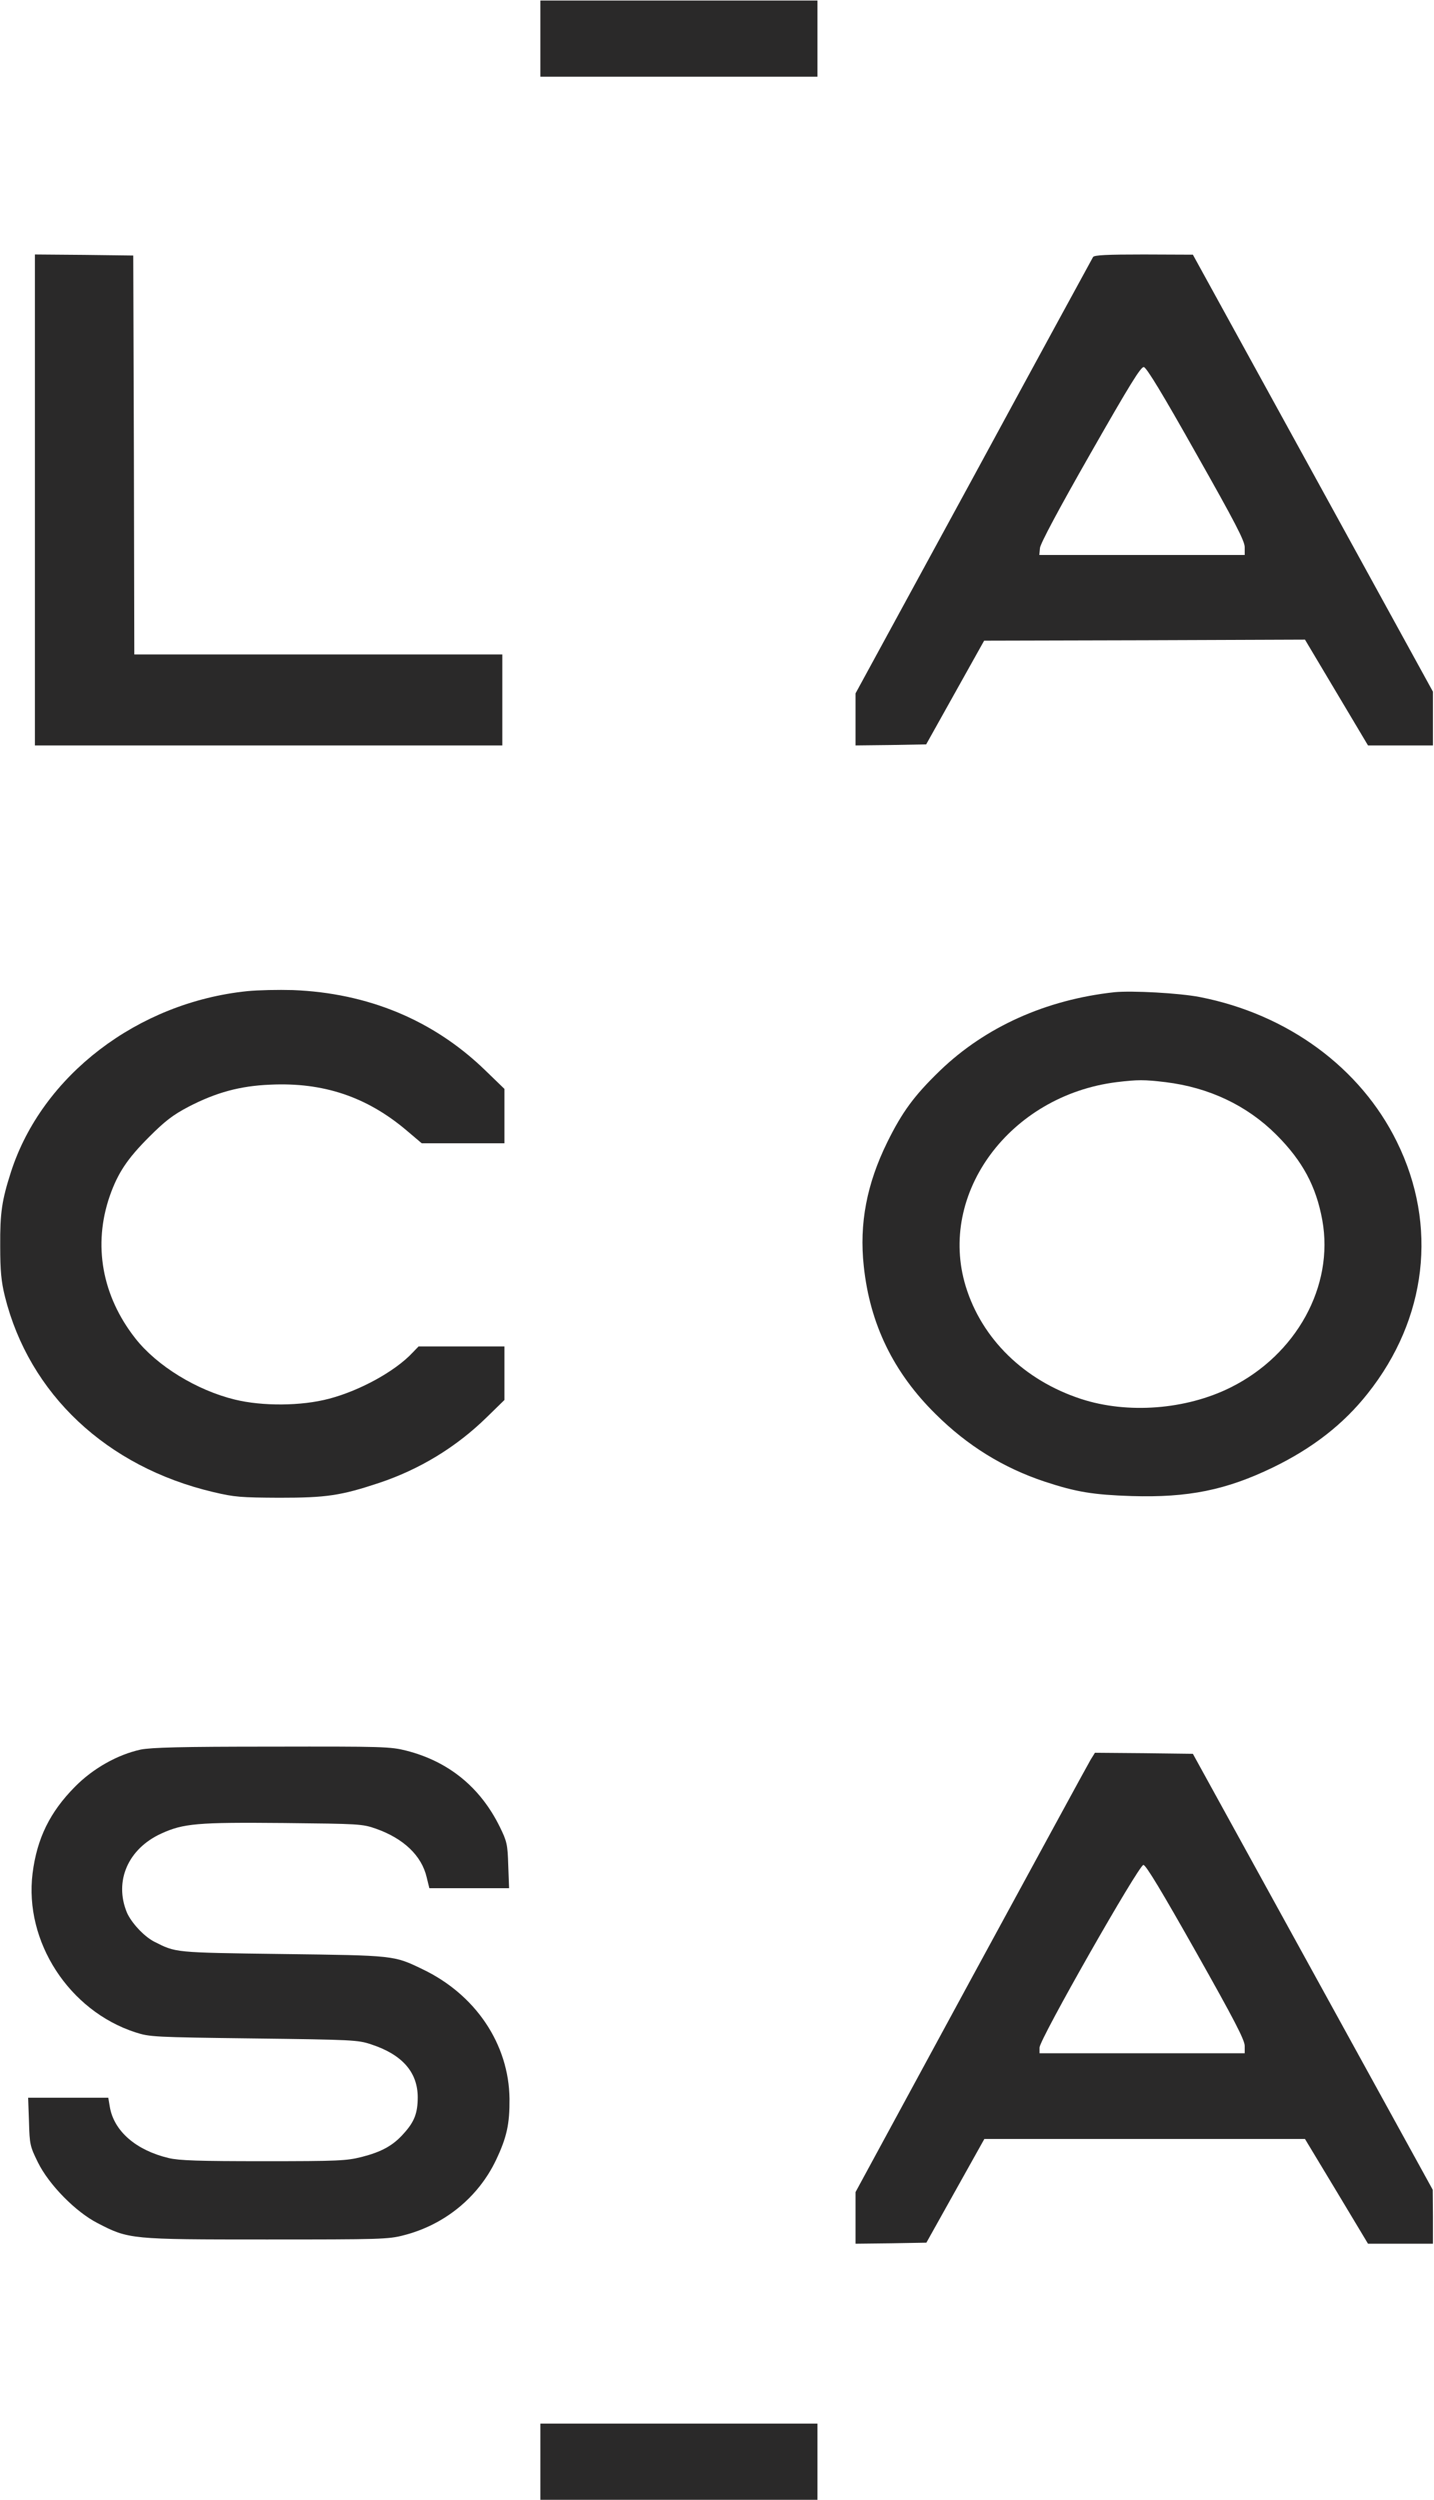
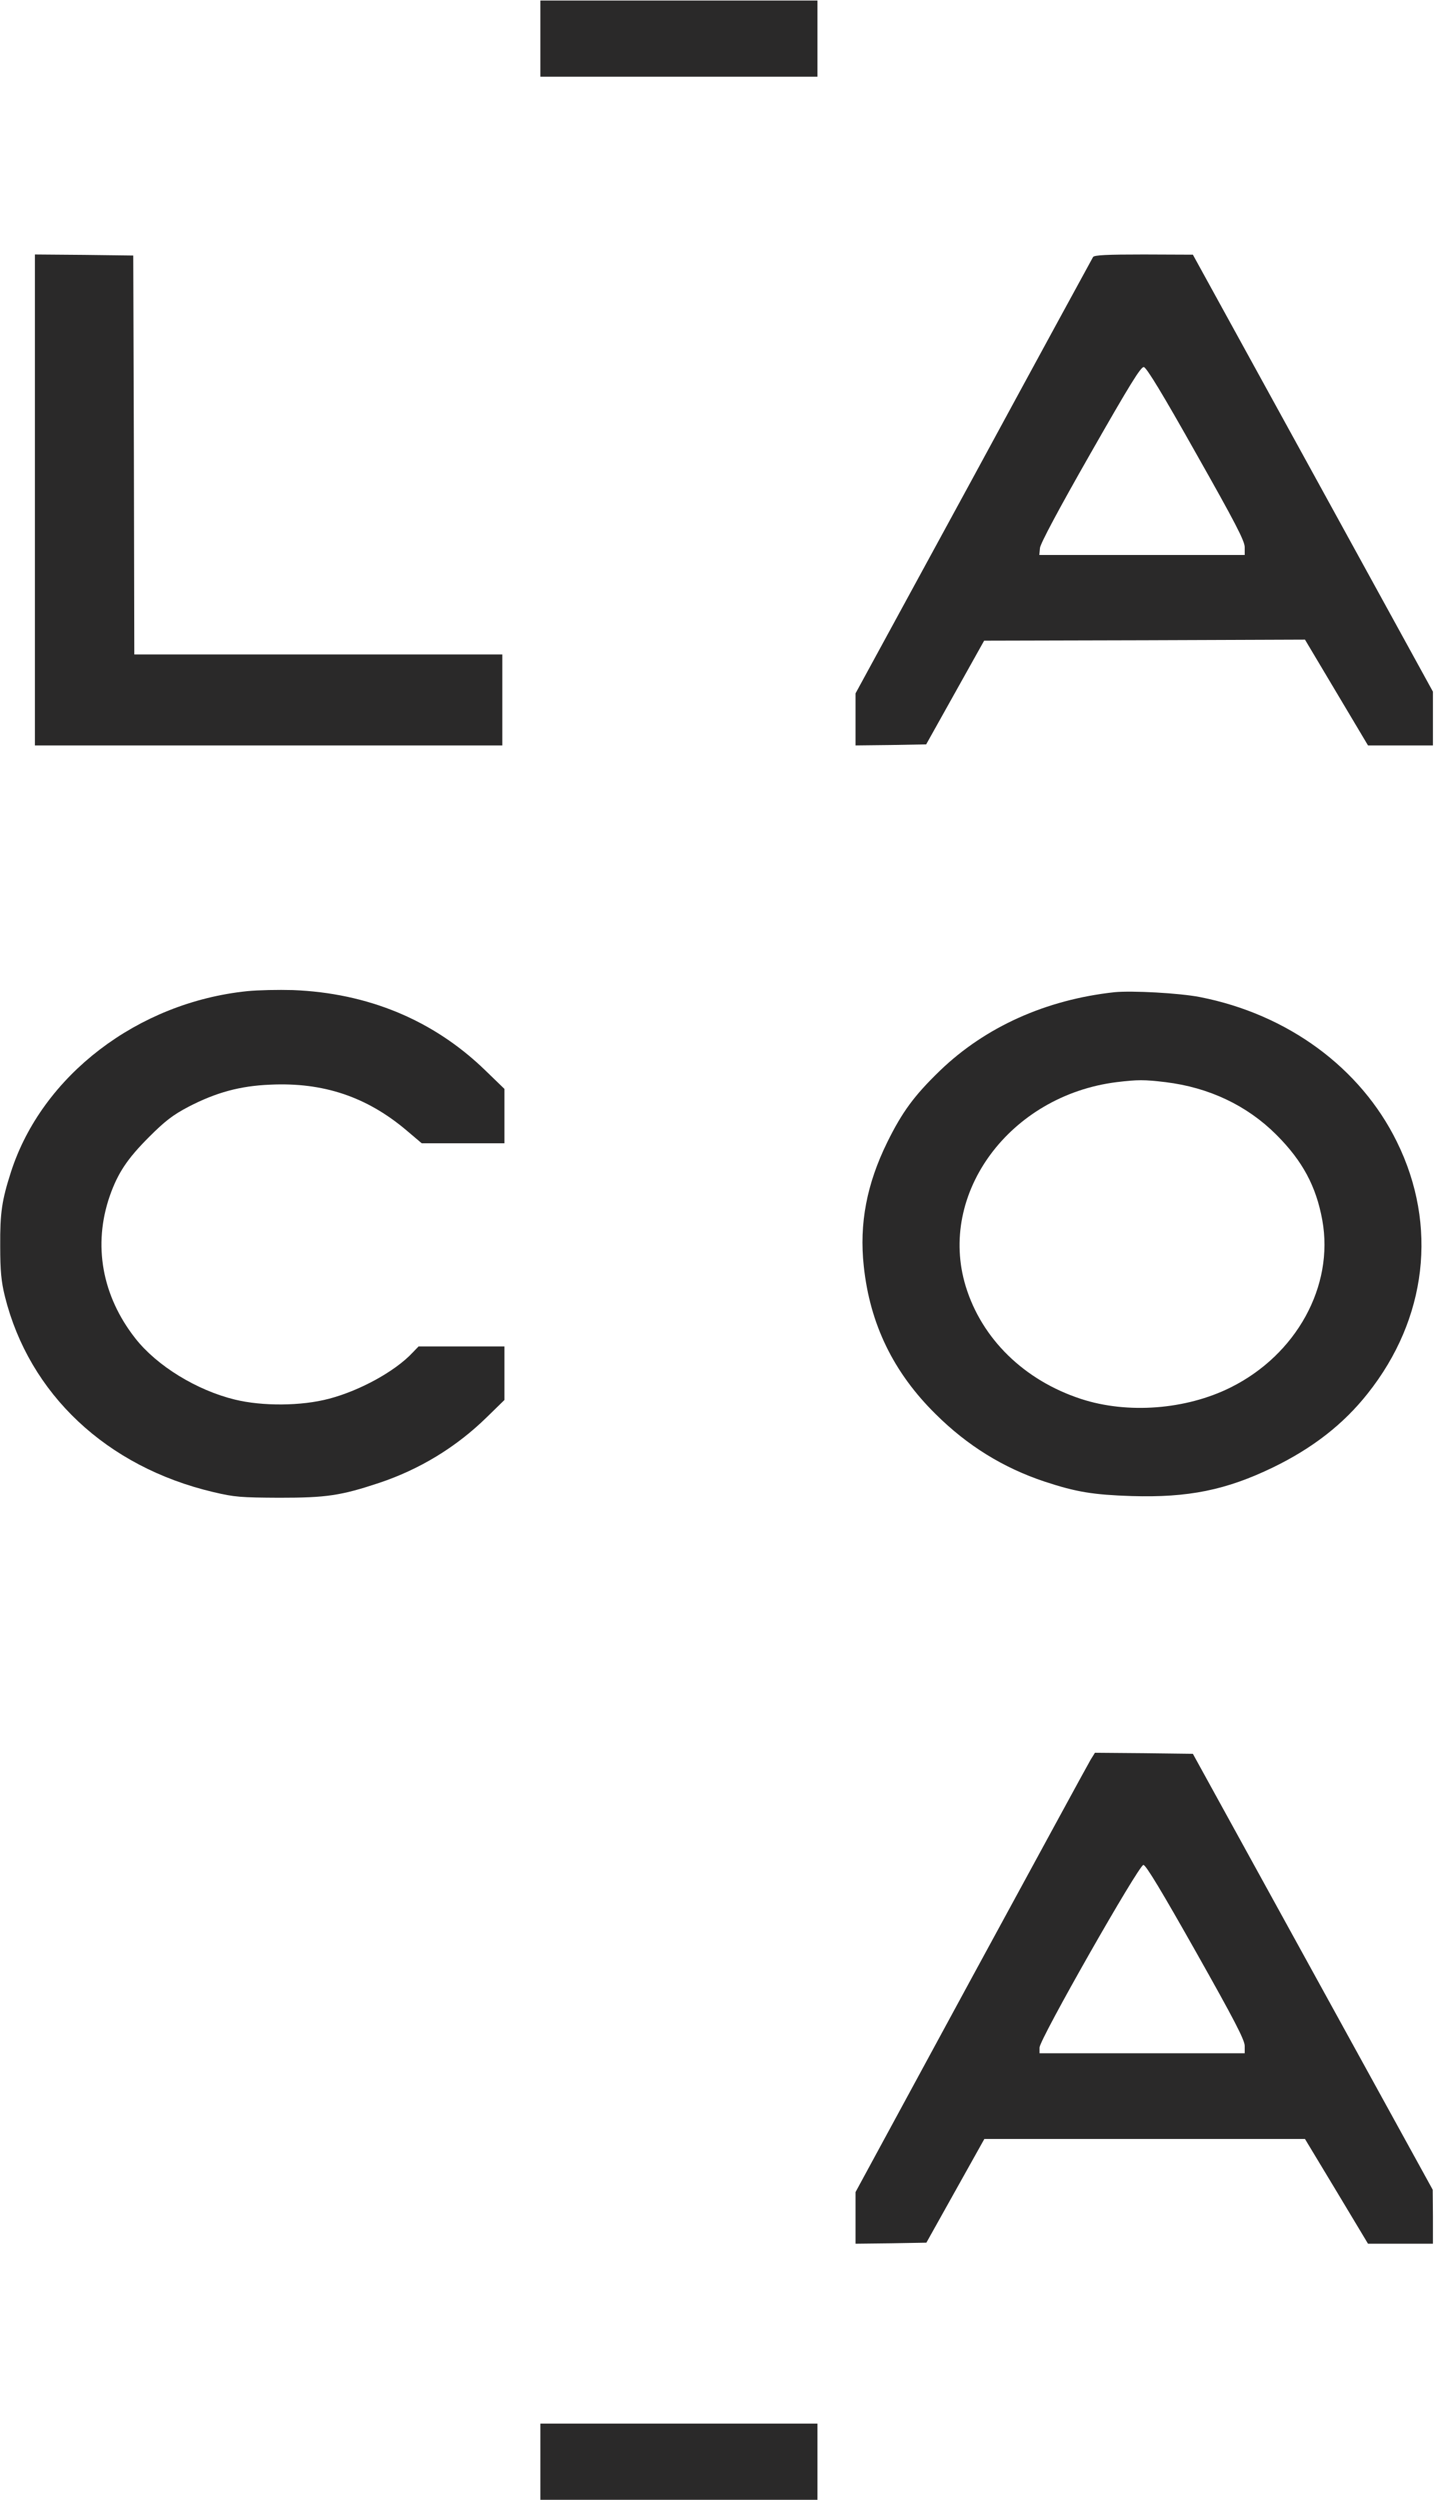
<svg xmlns="http://www.w3.org/2000/svg" width="904" height="1575" viewBox="0 0 904 1575" fill="none">
  <path d="M340.666 24.334V48.334H427.999H515.333V24.334V0.334H427.999H340.666V24.334Z" fill="#2A2929" />
  <path d="M22 314.999V469.666H169.333H316.667V440.999V412.333H200.667H84.667L84.4 286.599L84 160.999L53.067 160.599L22 160.333V314.999Z" fill="#2A2929" />
  <path d="M689.065 161.933C688.532 162.866 654.532 225.133 613.732 300.333L539.332 436.866V453.266V469.666L561.599 469.399L583.865 468.999L602.132 436.333L620.399 403.666L721.599 403.399L822.665 402.999L842.532 436.333L862.399 469.666H882.799H903.332V452.733V435.799L827.732 298.199L751.999 160.466L721.065 160.333C697.732 160.333 689.865 160.733 689.065 161.933ZM753.999 285.666C778.532 328.999 784.532 340.599 784.665 344.599V349.666H719.865H655.199L655.599 345.266C655.865 342.466 667.465 320.733 687.332 285.933C712.132 242.466 719.199 230.999 721.065 231.266C722.799 231.533 733.065 248.466 753.999 285.666Z" fill="#2A2929" />
  <path d="M155.999 624.466C86.799 631.533 26.533 677.666 6.933 738.333C1.199 756.199 -0.001 763.933 0.133 784.999C0.133 800.999 0.799 807.399 3.066 816.733C18.399 878.333 67.199 924.199 134.399 940.066C147.866 943.266 151.866 943.533 175.999 943.666C205.733 943.666 214.799 942.333 238.933 934.333C264.533 925.799 287.599 911.799 306.933 892.866L317.999 882.066V865.266V848.333H290.933H263.866L259.866 852.466C248.933 864.066 226.799 876.199 207.466 881.266C189.866 885.933 165.466 886.066 147.999 881.799C123.999 875.933 98.933 860.599 85.333 843.266C64.266 816.466 58.533 784.333 69.199 753.533C74.266 739.133 80.133 730.199 93.999 716.333C104.133 706.199 109.066 702.466 118.666 697.399C136.133 688.333 151.199 684.199 170.266 683.399C203.733 681.799 231.199 690.999 256.266 712.199L265.866 720.333H291.866H317.999V703.133V686.066L305.733 674.199C273.199 642.733 231.999 625.666 184.666 623.799C175.466 623.533 162.666 623.799 155.999 624.466Z" fill="#2A2929" />
  <path d="M702.666 625.133C659.466 629.799 621.2 646.999 592.533 674.599C576.4 690.199 568.8 700.466 559.333 719.666C546.4 745.933 541.6 770.999 544.533 797.799C548.4 834.199 563.2 864.733 589.866 890.999C609.866 910.866 632.533 924.866 658.666 933.533C678.533 940.066 689.066 941.799 713.466 942.599C749.066 943.666 772.933 938.866 802.666 924.466C827.6 912.333 846.933 897.266 862.133 878.066C899.6 830.999 906.533 772.066 880.666 719.533C857.733 672.733 811.733 638.999 756.4 628.199C743.466 625.666 713.466 624.066 702.666 625.133ZM734.666 681.799C762.133 685.133 786.133 696.466 804.666 714.999C821.066 731.399 829.733 747.399 833.6 768.866C841.066 810.199 817.333 853.533 775.733 874.199C747.6 888.199 710.8 890.999 681.466 881.399C645.6 869.666 618.933 843.533 608.8 810.466C590.933 751.933 636.666 690.199 704 681.799C717.333 680.199 721.2 680.199 734.666 681.799Z" fill="#2A2929" />
-   <path d="M88.666 1102.33C74.132 1105.53 58.799 1114.07 47.332 1125.67C31.466 1141.67 23.332 1158.2 20.532 1180.33C15.199 1223.27 43.466 1266.87 85.332 1280.47C94.399 1283.4 96.799 1283.53 159.999 1284.33C222.266 1285.13 225.732 1285.27 233.999 1288.07C253.599 1294.47 263.332 1305.67 263.332 1321.4C263.332 1331.4 261.199 1336.87 254.532 1344.2C247.866 1351.8 240.532 1355.8 227.999 1359C218.399 1361.4 213.199 1361.67 166.132 1361.67C125.466 1361.67 112.932 1361.27 106.266 1359.67C85.599 1354.73 71.732 1342.6 69.199 1327.27L68.266 1321.67H43.066H17.732L18.266 1336.73C18.666 1351.13 18.932 1352.33 23.866 1362.33C30.799 1376.47 47.732 1393.67 61.599 1400.73C81.199 1410.87 82.132 1411 167.999 1411C239.466 1411 244.932 1410.87 254.532 1408.33C280.132 1401.8 301.466 1384.47 312.666 1361C319.466 1346.73 321.332 1338.2 321.199 1322.33C320.799 1287.93 299.866 1256.73 266.399 1240.73C248.132 1231.93 248.932 1232.07 177.999 1231.13C109.066 1230.2 111.066 1230.33 97.066 1223.27C90.666 1219.93 82.799 1211.4 79.999 1205C71.866 1185.27 80.666 1164.87 101.599 1155.27C115.599 1148.87 124.266 1148.07 178.932 1148.6C226.532 1149.13 228.266 1149.13 237.066 1152.2C254.399 1158.33 265.732 1169.13 268.932 1182.6L270.666 1189.67H295.732H320.932L320.399 1175.27C319.999 1162.07 319.599 1160.2 315.066 1151C302.799 1126.07 282.799 1109.8 256.132 1103C246.132 1100.47 241.466 1100.33 171.466 1100.47C113.599 1100.47 95.466 1101 88.666 1102.33Z" fill="#2A2929" />
  <path d="M687.599 1108.6C686.132 1111 652.265 1173.27 612.132 1247L539.332 1381.13V1397.4V1413.67L561.599 1413.4L583.999 1413L602.265 1380.33L620.532 1347.67H721.599H822.665L842.532 1380.6L862.399 1413.67H882.932H903.332V1396.6L903.199 1379.67L827.599 1242.33L751.999 1105L721.065 1104.6L690.265 1104.33L687.599 1108.6ZM753.865 1229.67C777.865 1272.2 784.665 1285.27 784.665 1289V1293.67H719.999H655.332V1290.07C655.332 1284.87 717.865 1175.13 720.799 1175C722.399 1175 732.532 1191.93 753.865 1229.67Z" fill="#2A2929" />
  <path d="M340.666 1551V1575H427.999H515.333V1551V1527H427.999H340.666V1551Z" fill="#2A2929" />
</svg>